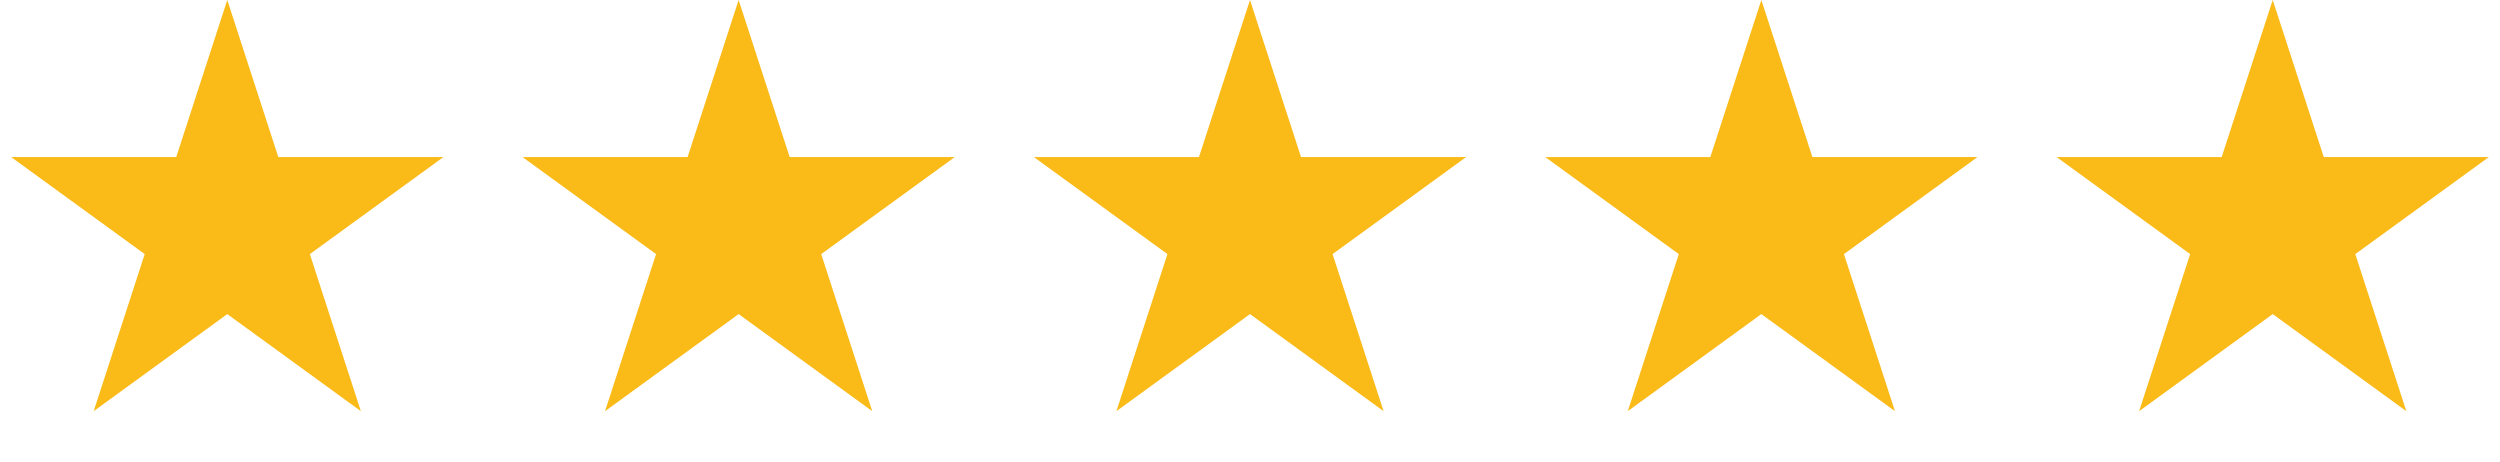
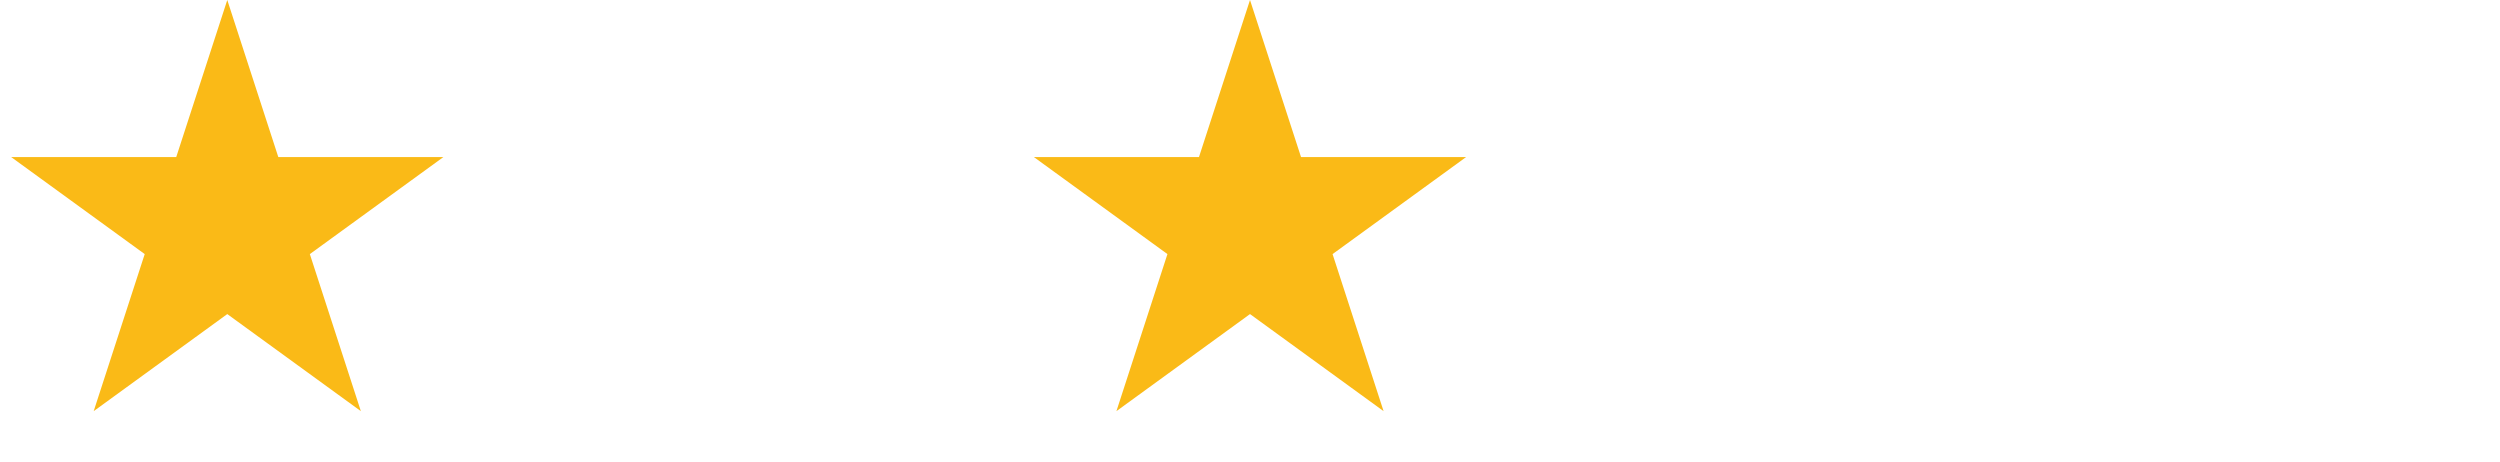
<svg xmlns="http://www.w3.org/2000/svg" width="157" height="29" viewBox="0 0 157 29" fill="none">
  <path d="M14.273 0L17.477 9.862H27.847L19.458 15.957L22.662 25.82L14.273 19.724L5.883 25.82L9.088 15.957L0.699 9.862H11.068L14.273 0Z" fill="#FABA17" />
-   <path d="M46.386 0L49.591 9.862H59.96L51.571 15.957L54.776 25.82L46.386 19.724L37.997 25.82L41.201 15.957L32.812 9.862H43.182L46.386 0Z" fill="#FABA17" />
  <path d="M78.5 0L81.704 9.862H92.074L83.685 15.957L86.889 25.82L78.5 19.724L70.111 25.82L73.315 15.957L64.926 9.862H75.296L78.5 0Z" fill="#FABA17" />
-   <path d="M110.613 0L113.818 9.862H124.188L115.798 15.957L119.003 25.82L110.613 19.724L102.224 25.82L105.429 15.957L97.039 9.862H107.409L110.613 0Z" fill="#FABA17" />
-   <path d="M142.727 0L145.932 9.862H156.301L147.912 15.957L151.117 25.82L142.727 19.724L134.338 25.82L137.542 15.957L129.153 9.862H139.523L142.727 0Z" fill="#FABA17" />
</svg>